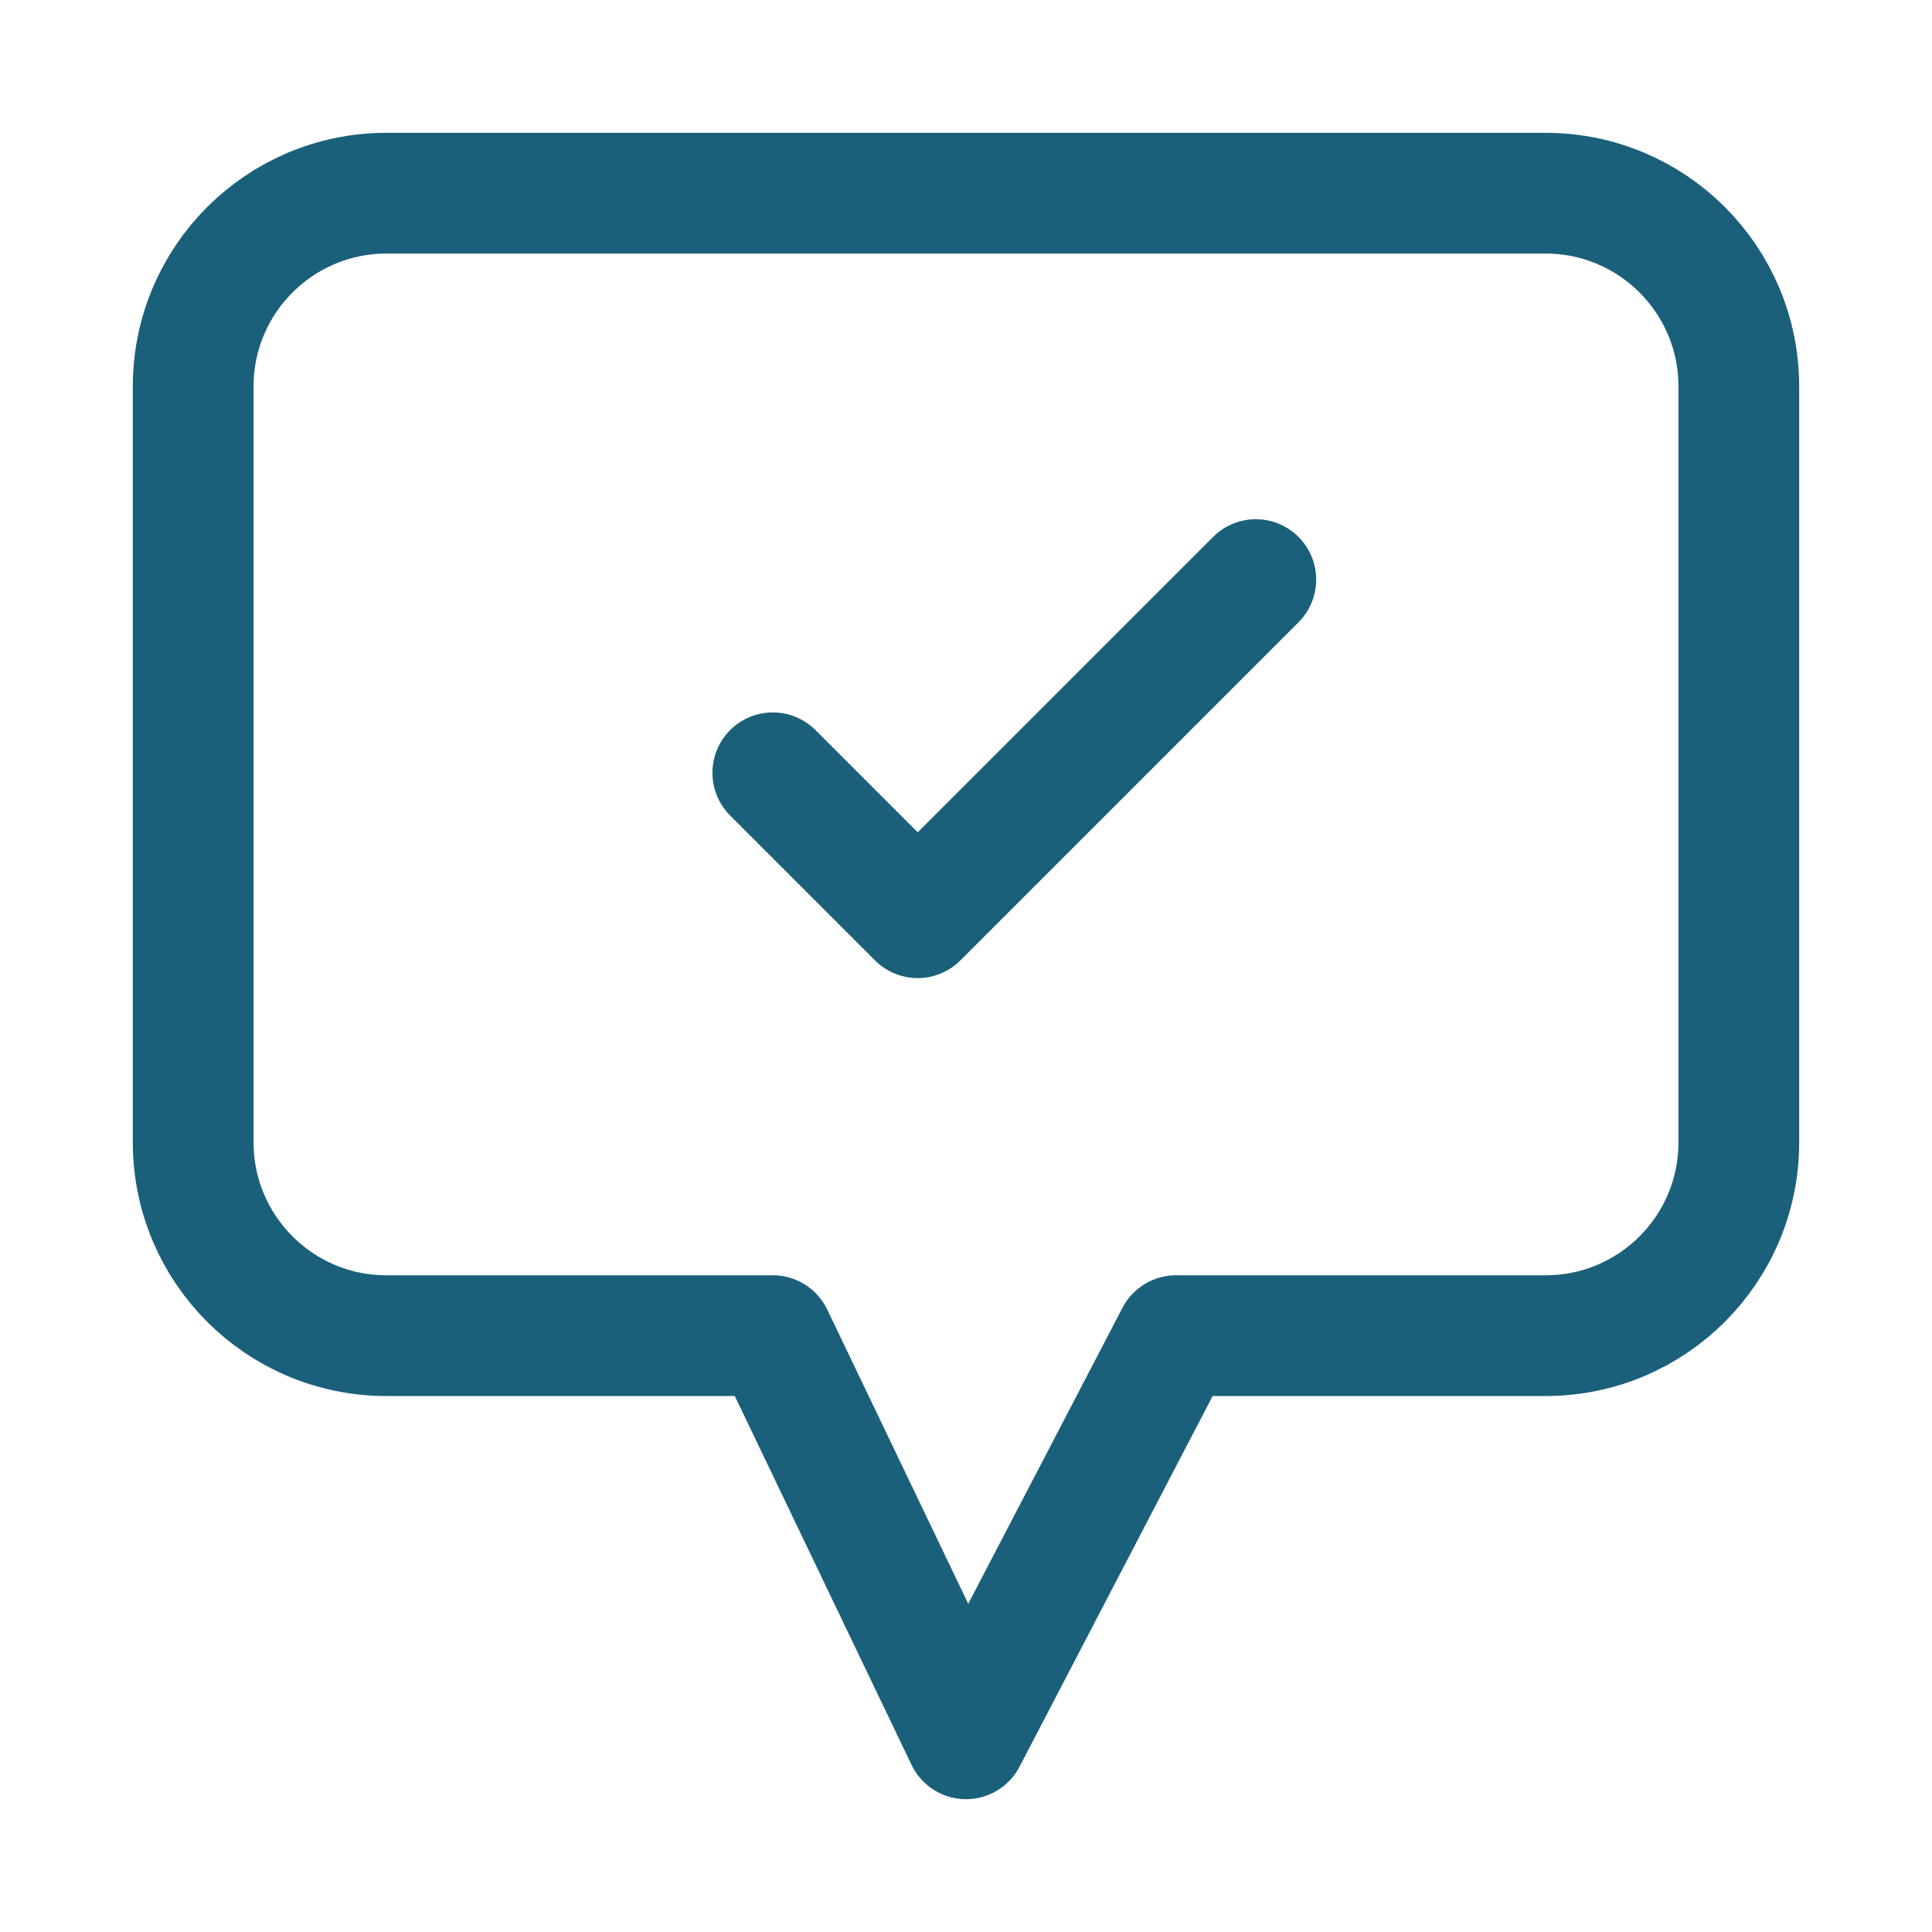
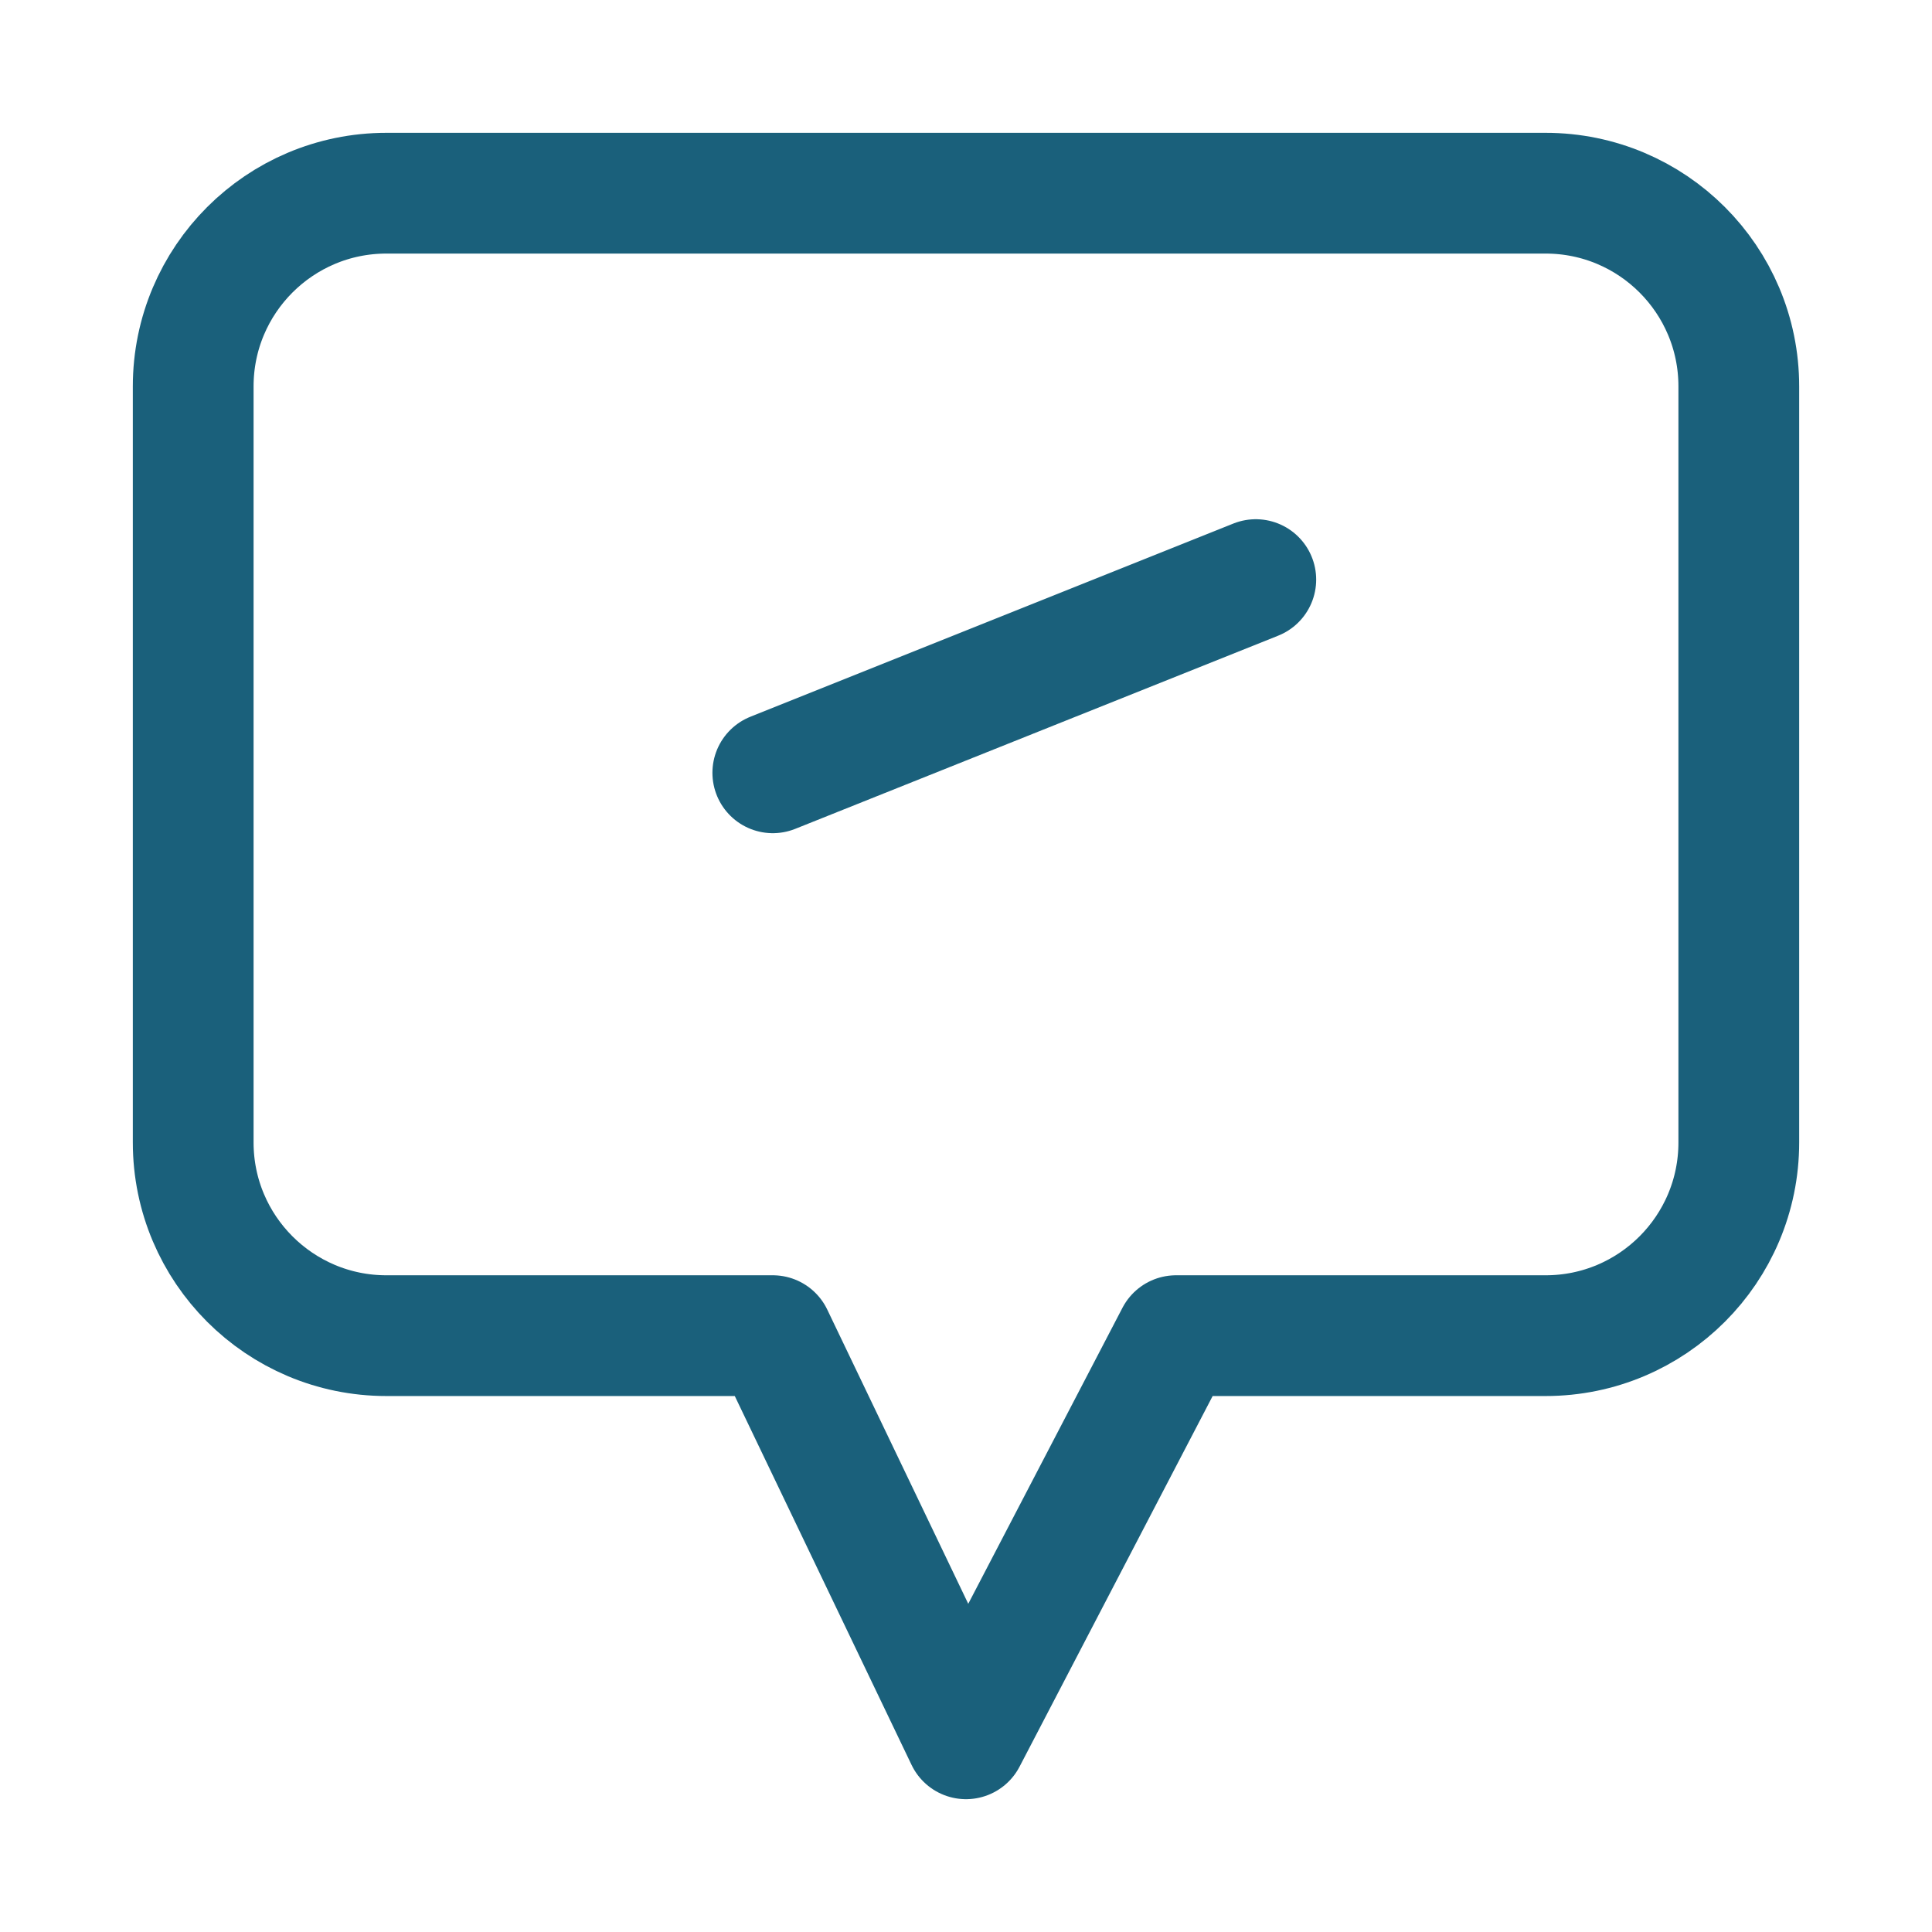
<svg xmlns="http://www.w3.org/2000/svg" width="24" height="24" viewBox="0 0 24 24" fill="none">
-   <path d="M9.6 9.6L11.4 11.4L15.6 7.2M14.609 16.592L12 21.6L9.6 16.592H4.8C3.475 16.592 2.4 15.517 2.4 14.192V4.8C2.4 3.475 3.475 2.4 4.8 2.4H19.2C20.526 2.4 21.6 3.475 21.6 4.8V14.192C21.6 15.517 20.526 16.592 19.2 16.592H14.609Z" stroke="#1A607B" stroke-width="1.5" stroke-linecap="round" stroke-linejoin="round" />
+   <path d="M9.6 9.6L15.6 7.2M14.609 16.592L12 21.6L9.6 16.592H4.8C3.475 16.592 2.4 15.517 2.4 14.192V4.8C2.4 3.475 3.475 2.4 4.8 2.4H19.2C20.526 2.4 21.6 3.475 21.6 4.8V14.192C21.6 15.517 20.526 16.592 19.2 16.592H14.609Z" stroke="#1A607B" stroke-width="1.5" stroke-linecap="round" stroke-linejoin="round" />
</svg>